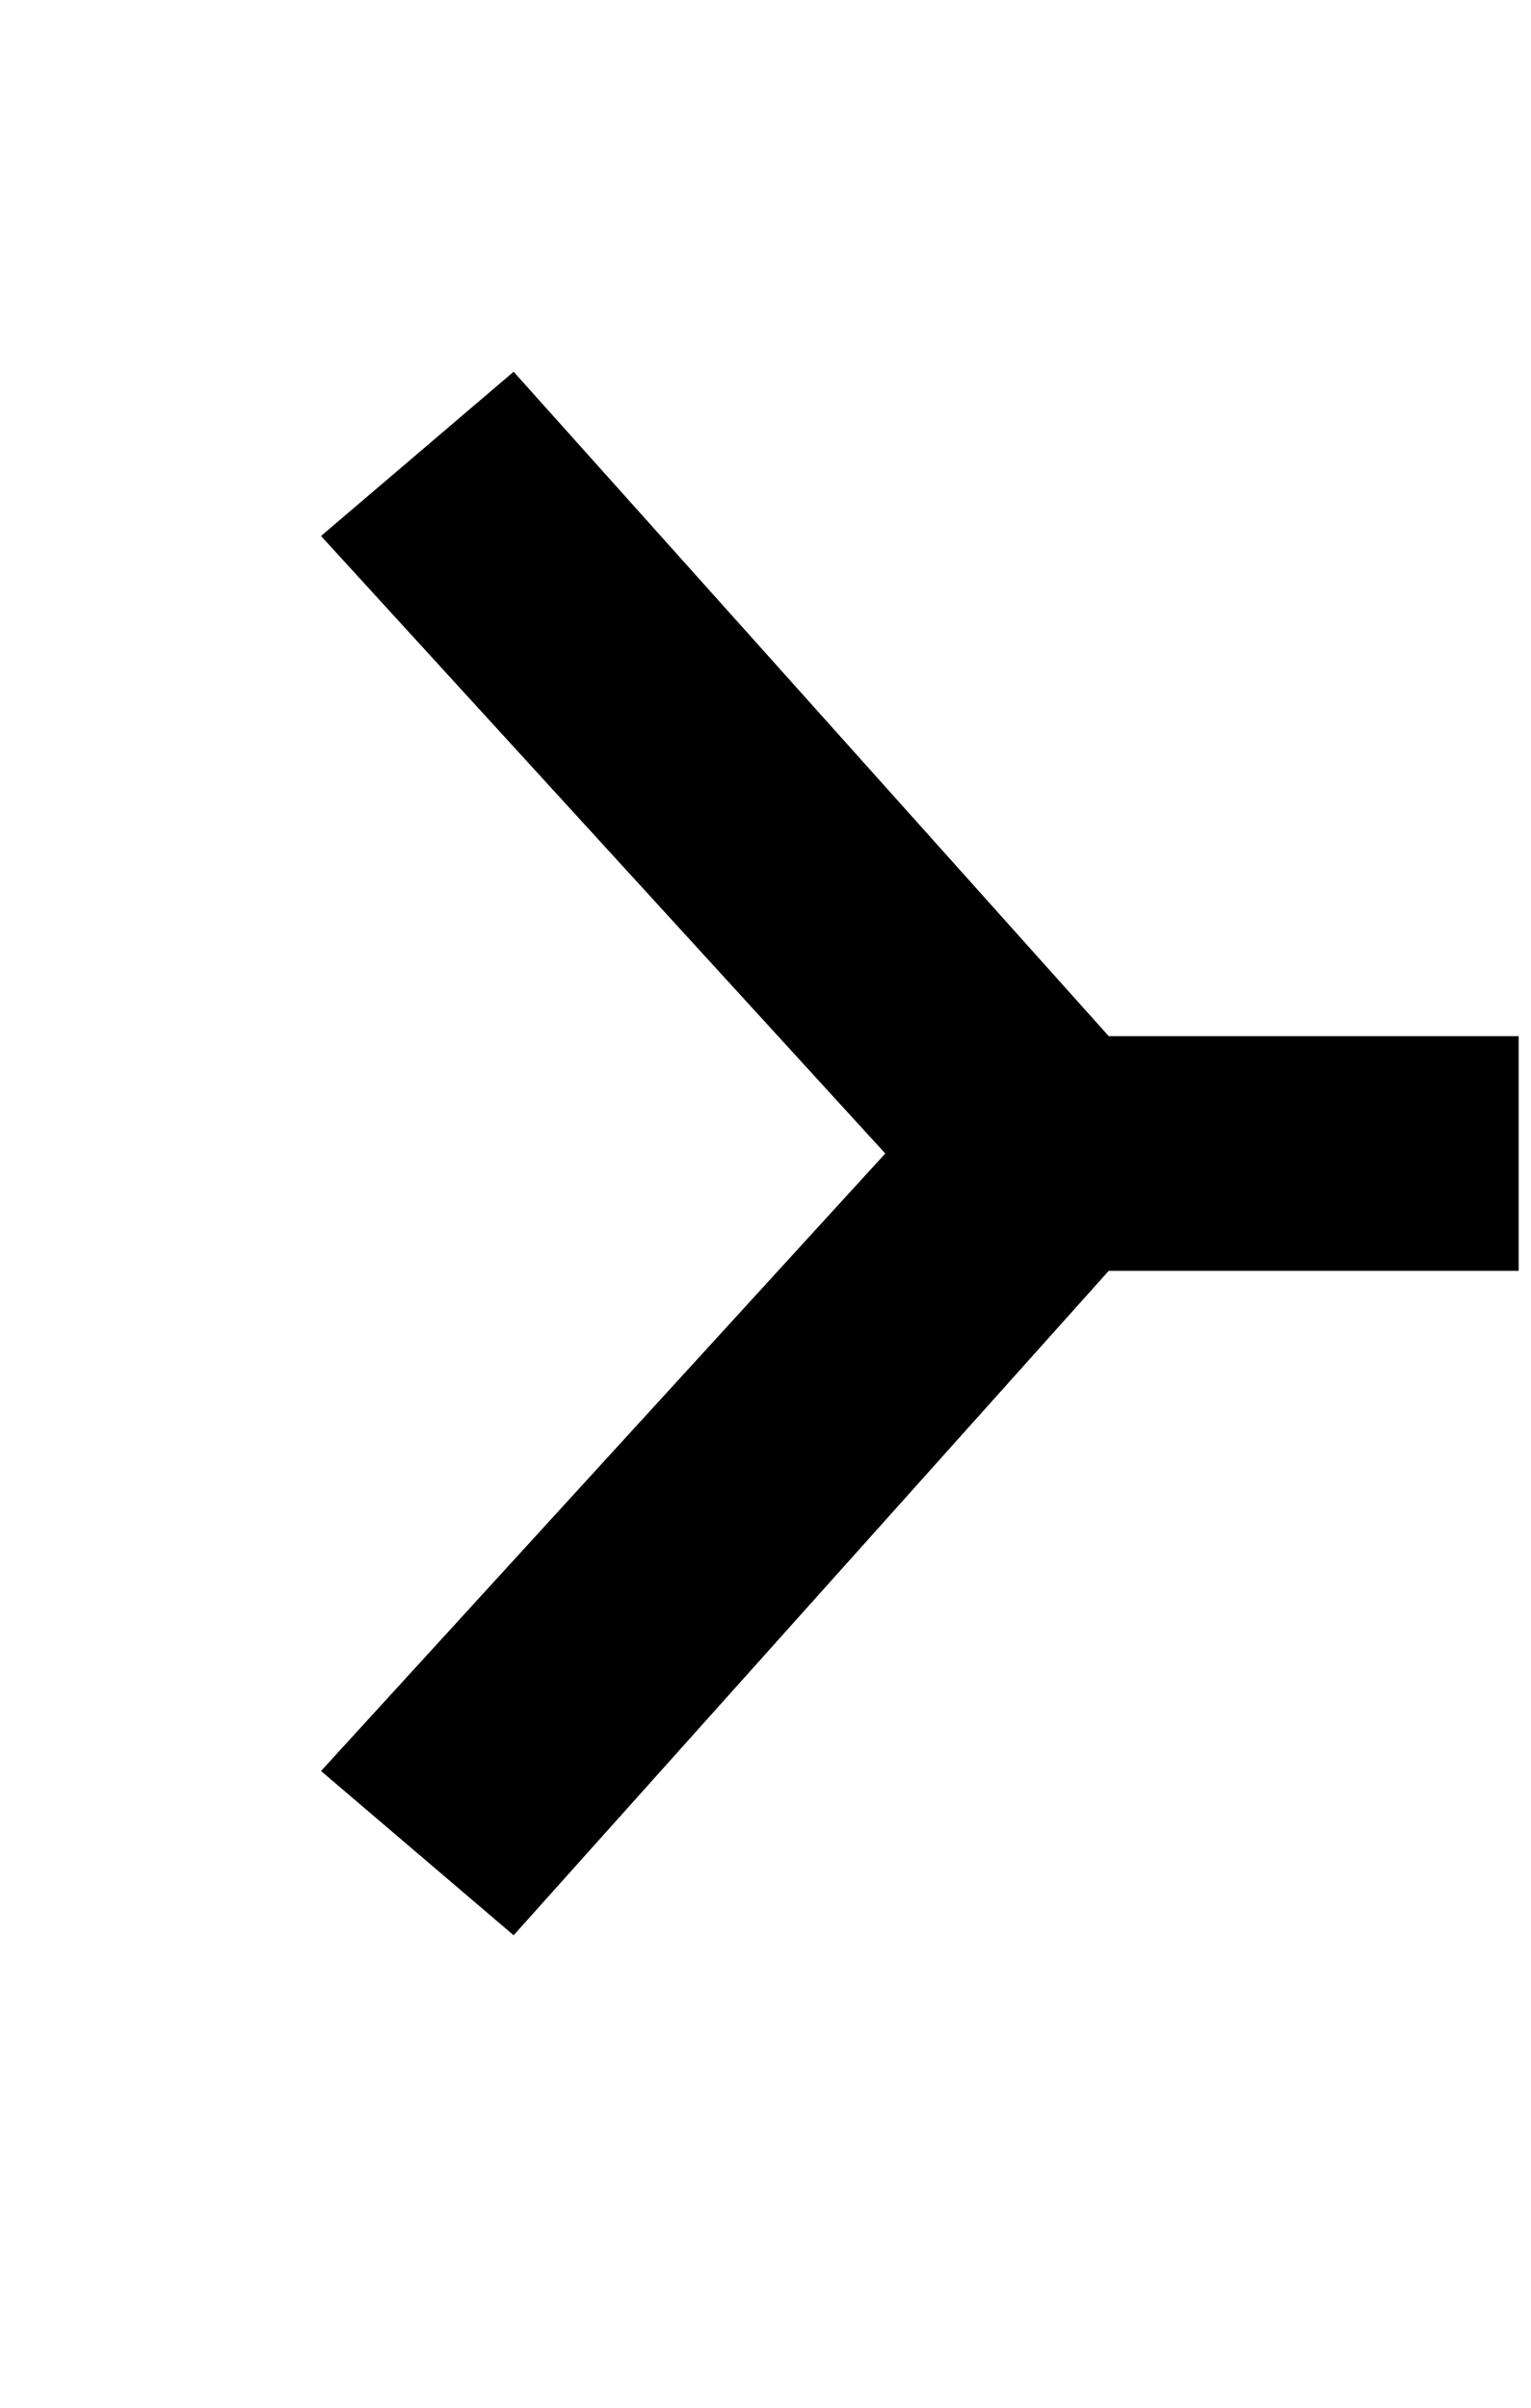
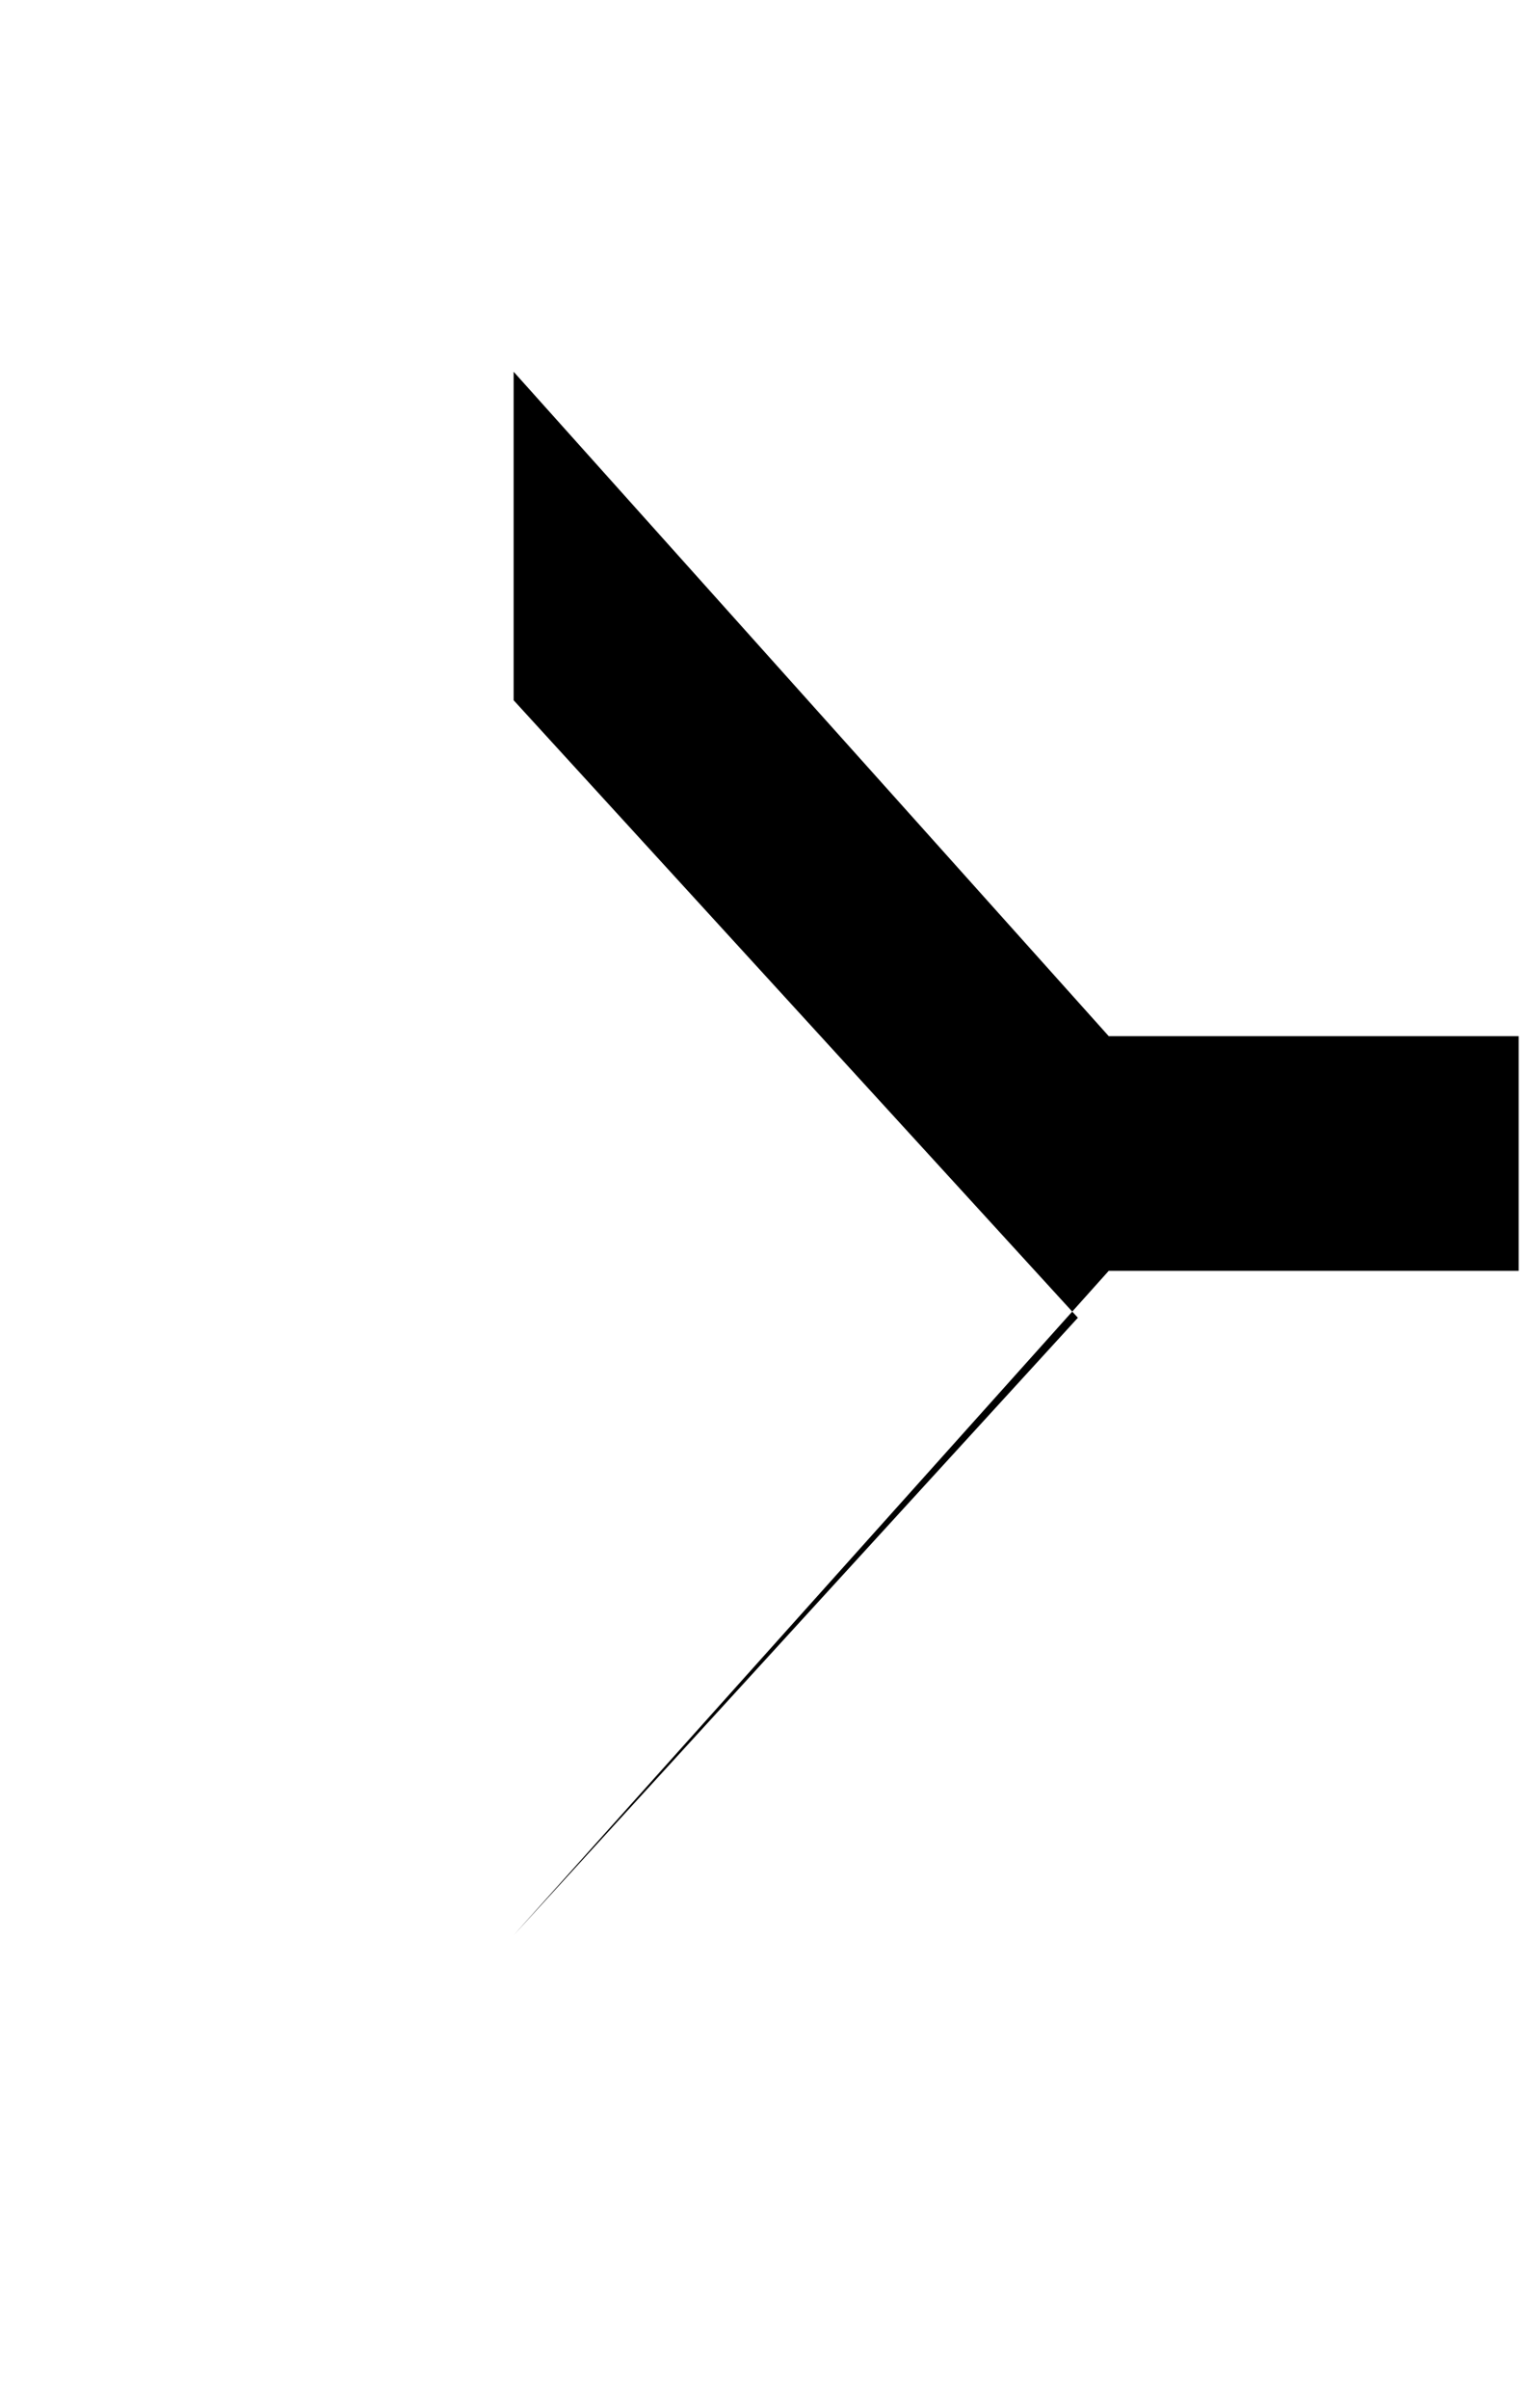
<svg xmlns="http://www.w3.org/2000/svg" version="1.1" viewBox="-10 0 1240 1950">
-   <path fill="currentColor" d="M406 301l482 538h332v190h-332l-482 538l-156 -133l457 -500l-457 -500z" />
+   <path fill="currentColor" d="M406 301l482 538h332v190h-332l-482 538l457 -500l-457 -500z" />
</svg>